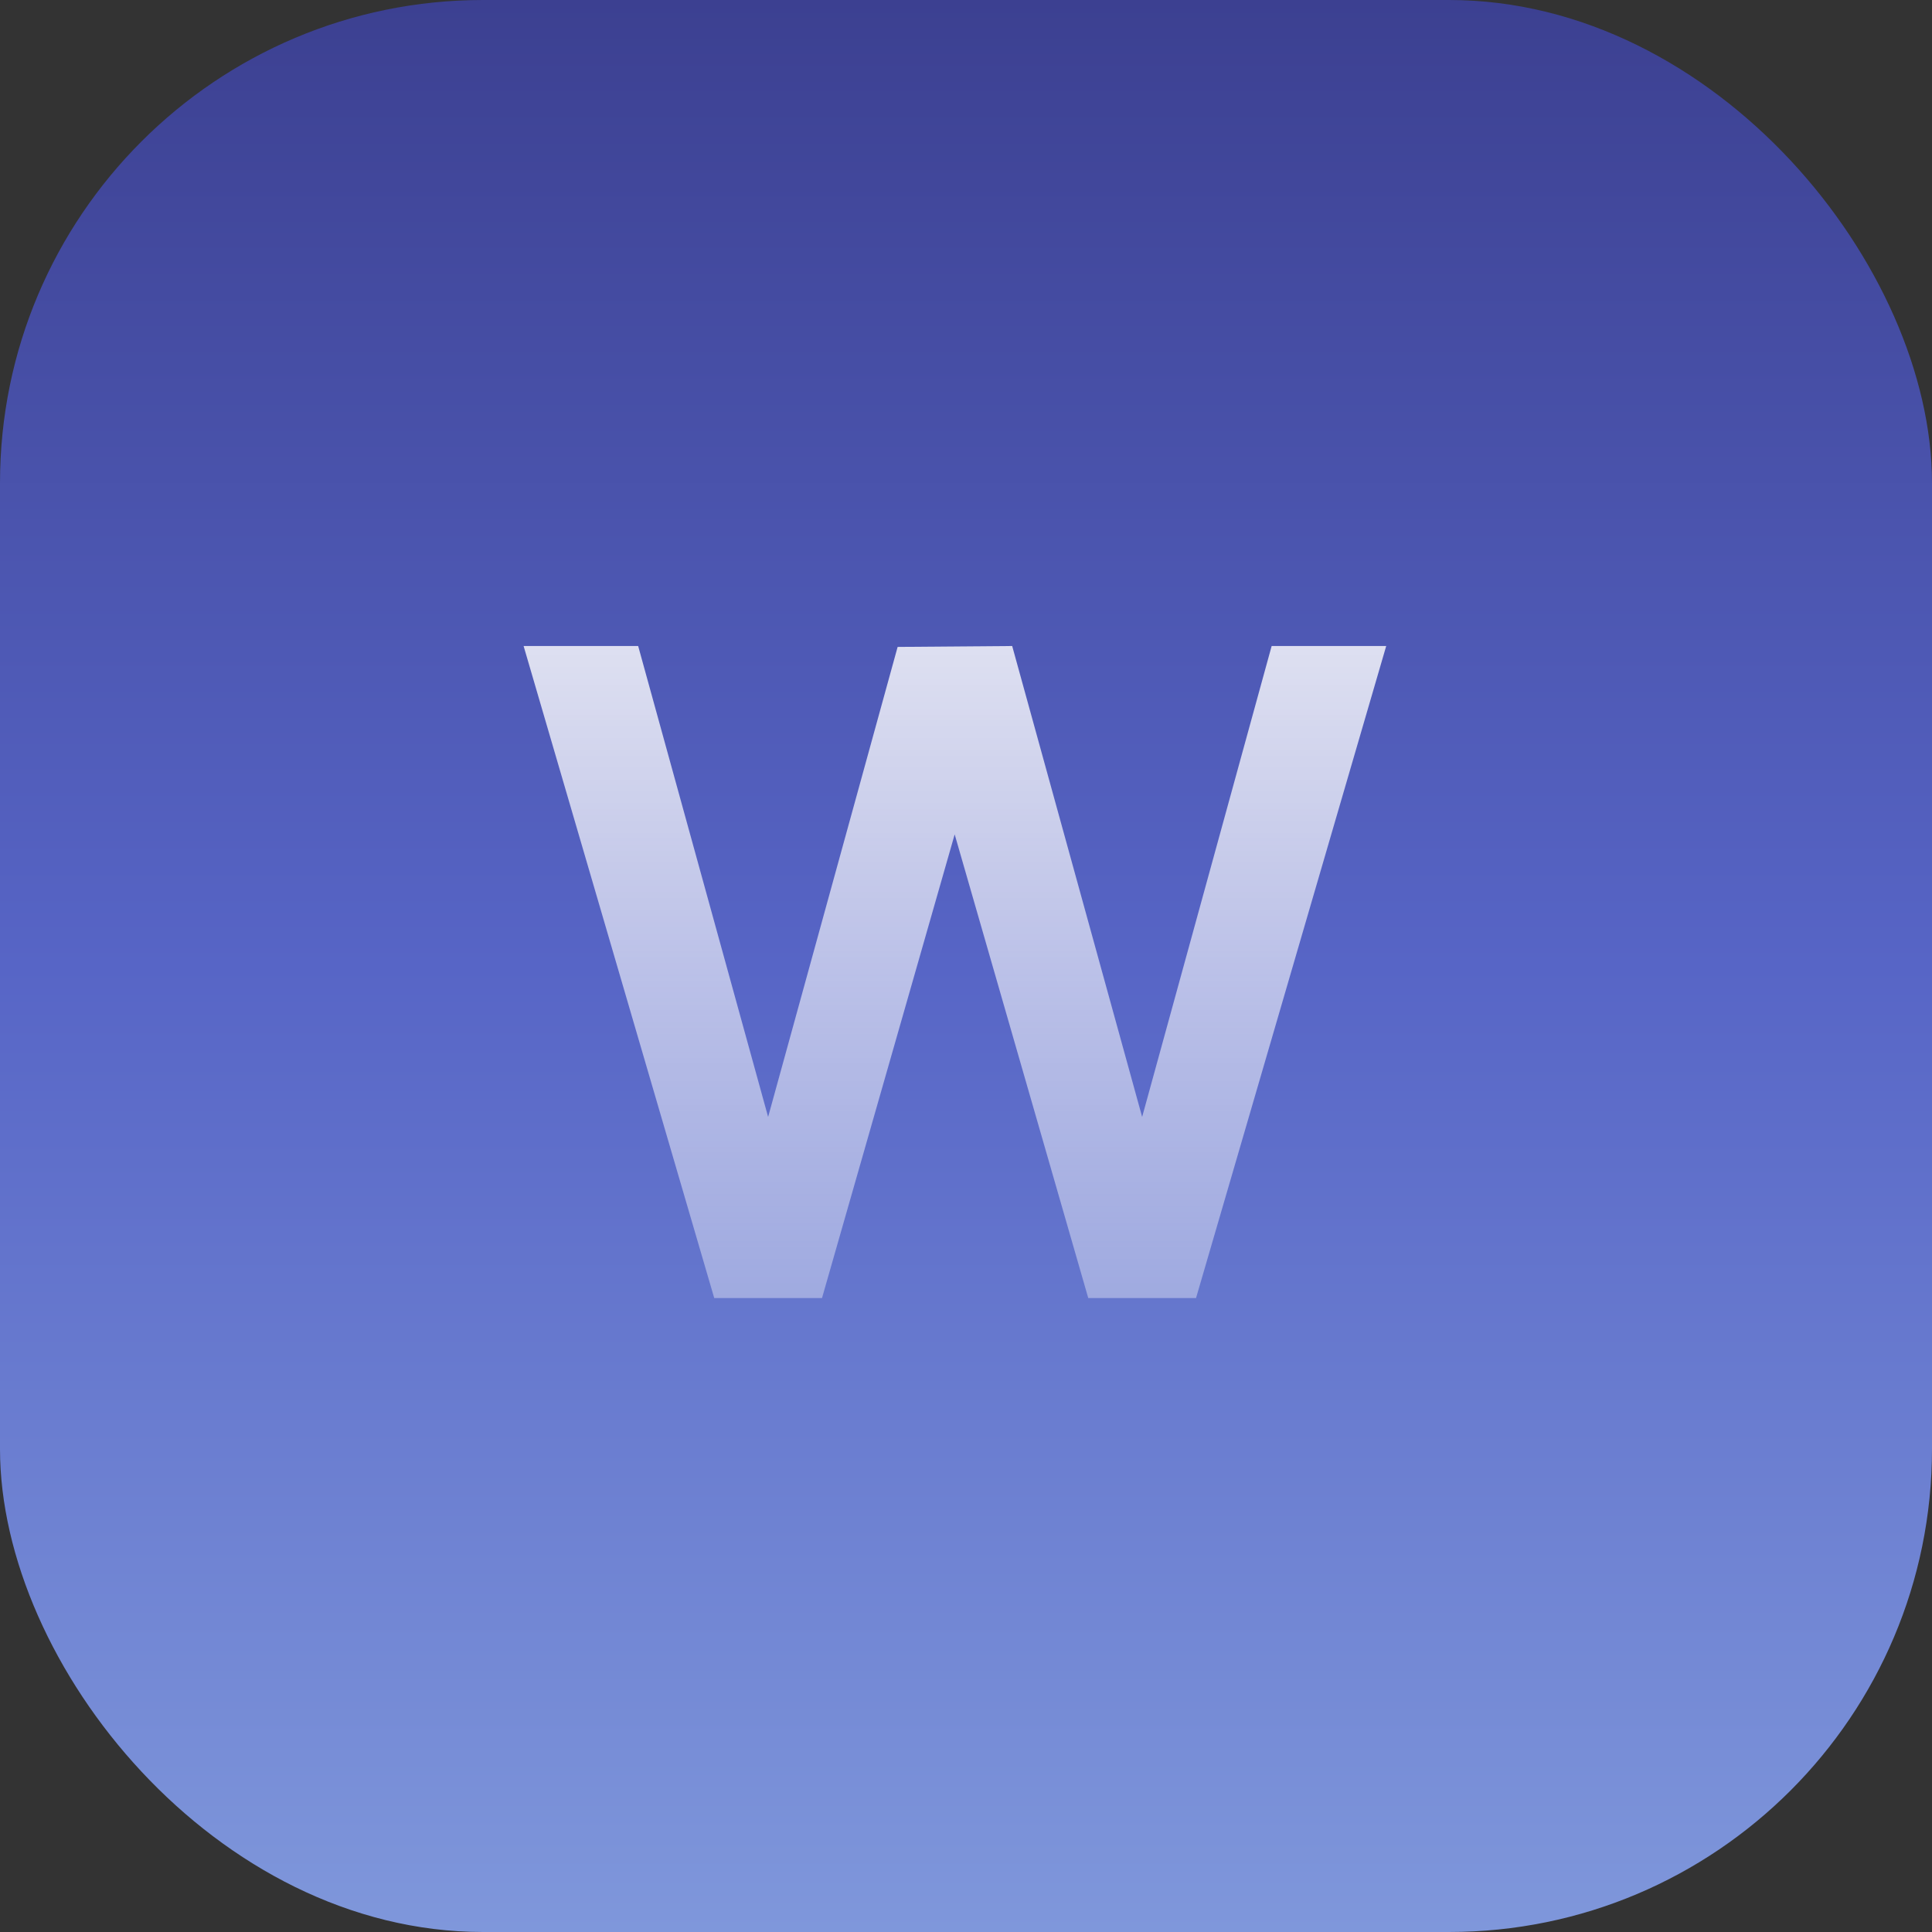
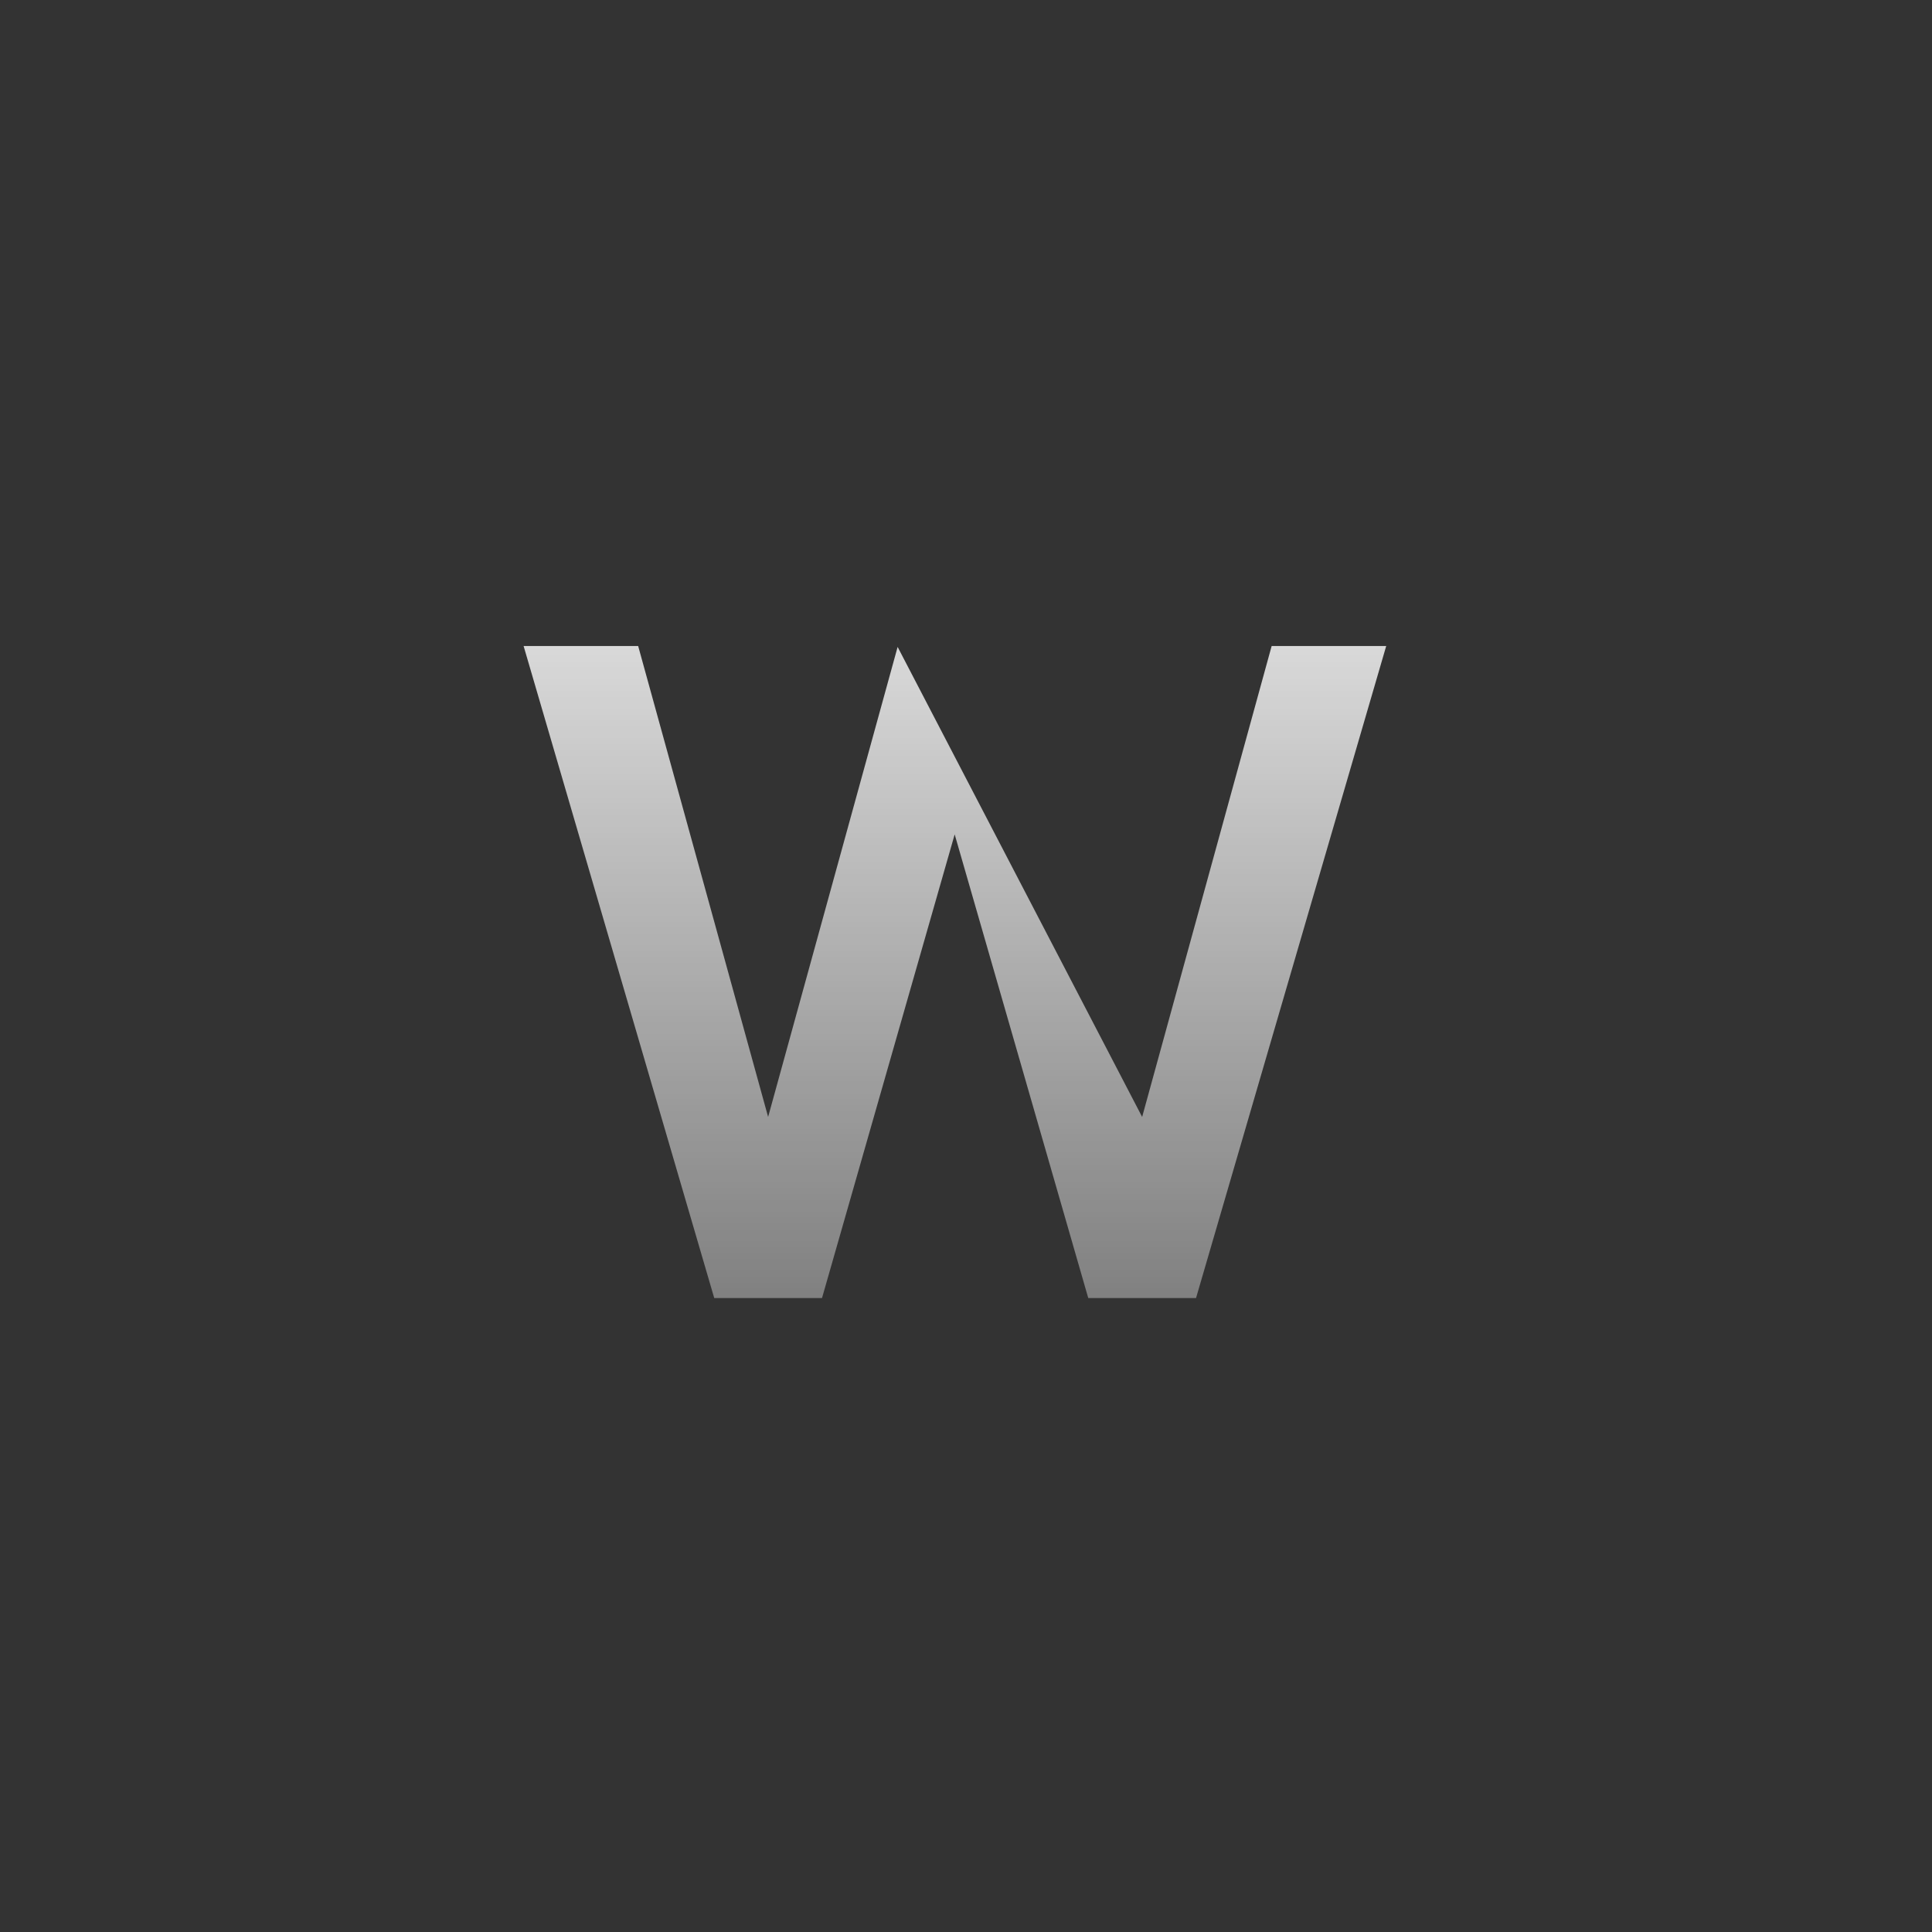
<svg xmlns="http://www.w3.org/2000/svg" width="64" height="64" viewBox="0 0 64 64" fill="none">
  <rect x="0" y="0" width="64" height="64" fill="#333333" stroke="none" />
-   <rect width="64" height="64" rx="16" fill="url(#paint0_linear_809_38743)" />
-   <path d="M23.66 43L17.345 21.4H21.14L25.445 37L29.735 21.43L33.53 21.4L37.835 37L42.125 21.4H45.92L39.62 43H36.05L31.625 27.64L27.23 43H23.66Z" fill="url(#paint1_linear_809_38743)" />
+   <path d="M23.66 43L17.345 21.4H21.14L25.445 37L29.735 21.43L37.835 37L42.125 21.4H45.92L39.62 43H36.05L31.625 27.64L27.23 43H23.66Z" fill="url(#paint1_linear_809_38743)" />
  <defs>
    <linearGradient id="paint0_linear_809_38743" x1="32" y1="0" x2="32" y2="64" gradientUnits="userSpaceOnUse">
      <stop stop-color="#3C4091" />
      <stop offset="0.5" stop-color="#5765C6" />
      <stop offset="1" stop-color="#7F97DB" />
    </linearGradient>
    <linearGradient id="paint1_linear_809_38743" x1="32" y1="12" x2="32" y2="52" gradientUnits="userSpaceOnUse">
      <stop stop-color="white" />
      <stop offset="1" stop-color="white" stop-opacity="0.2" />
    </linearGradient>
  </defs>
</svg>